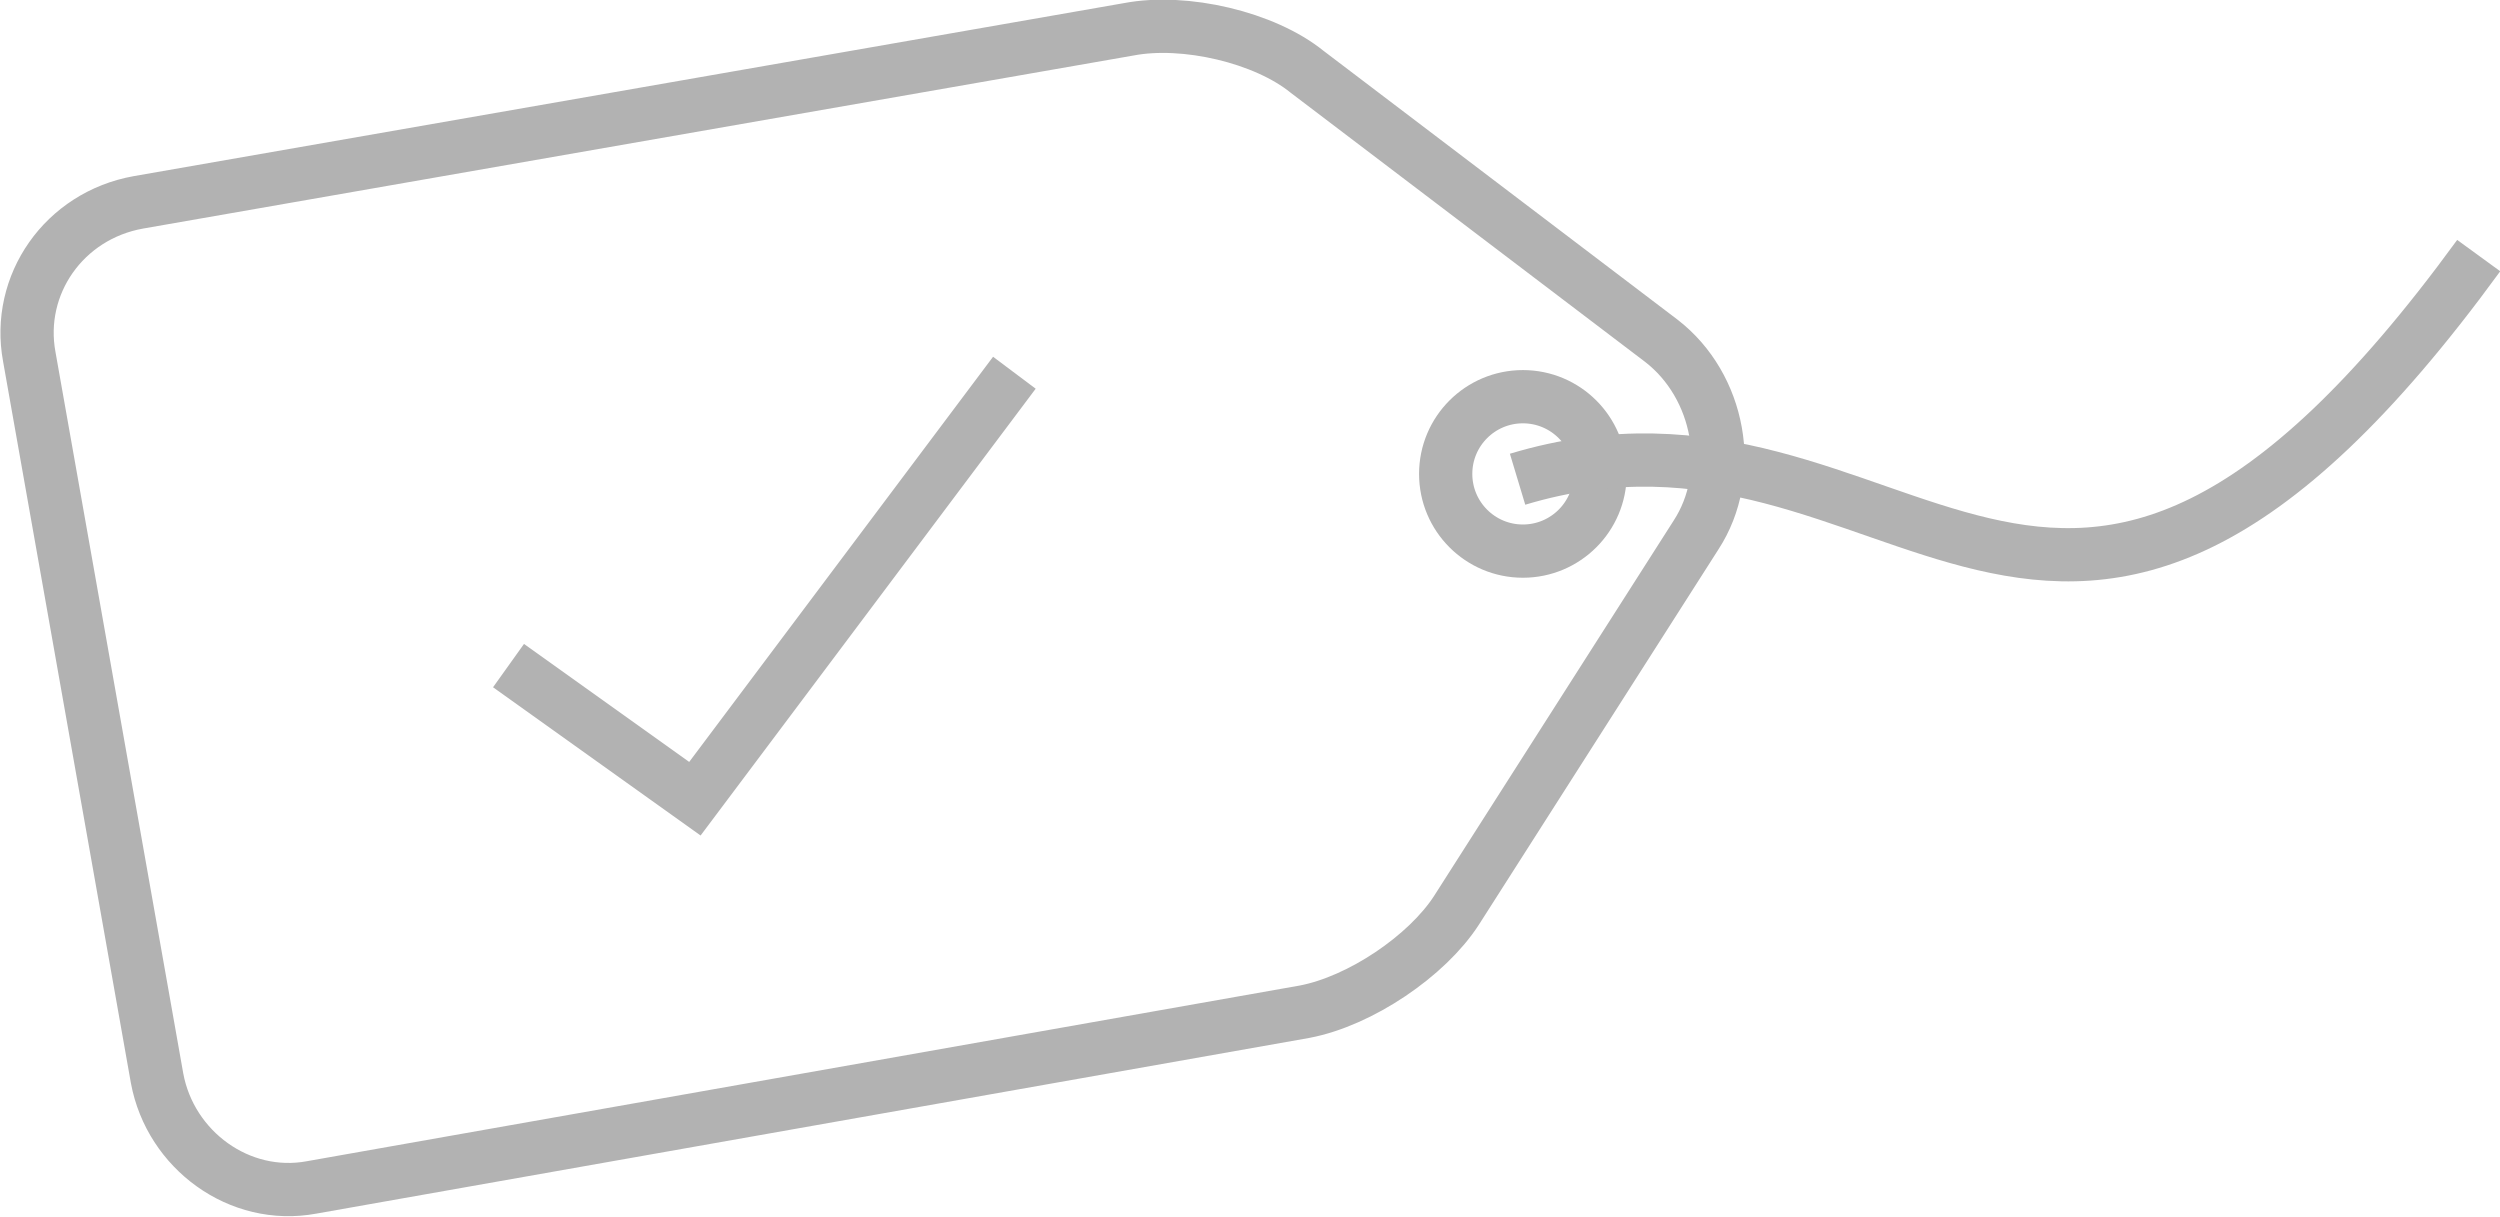
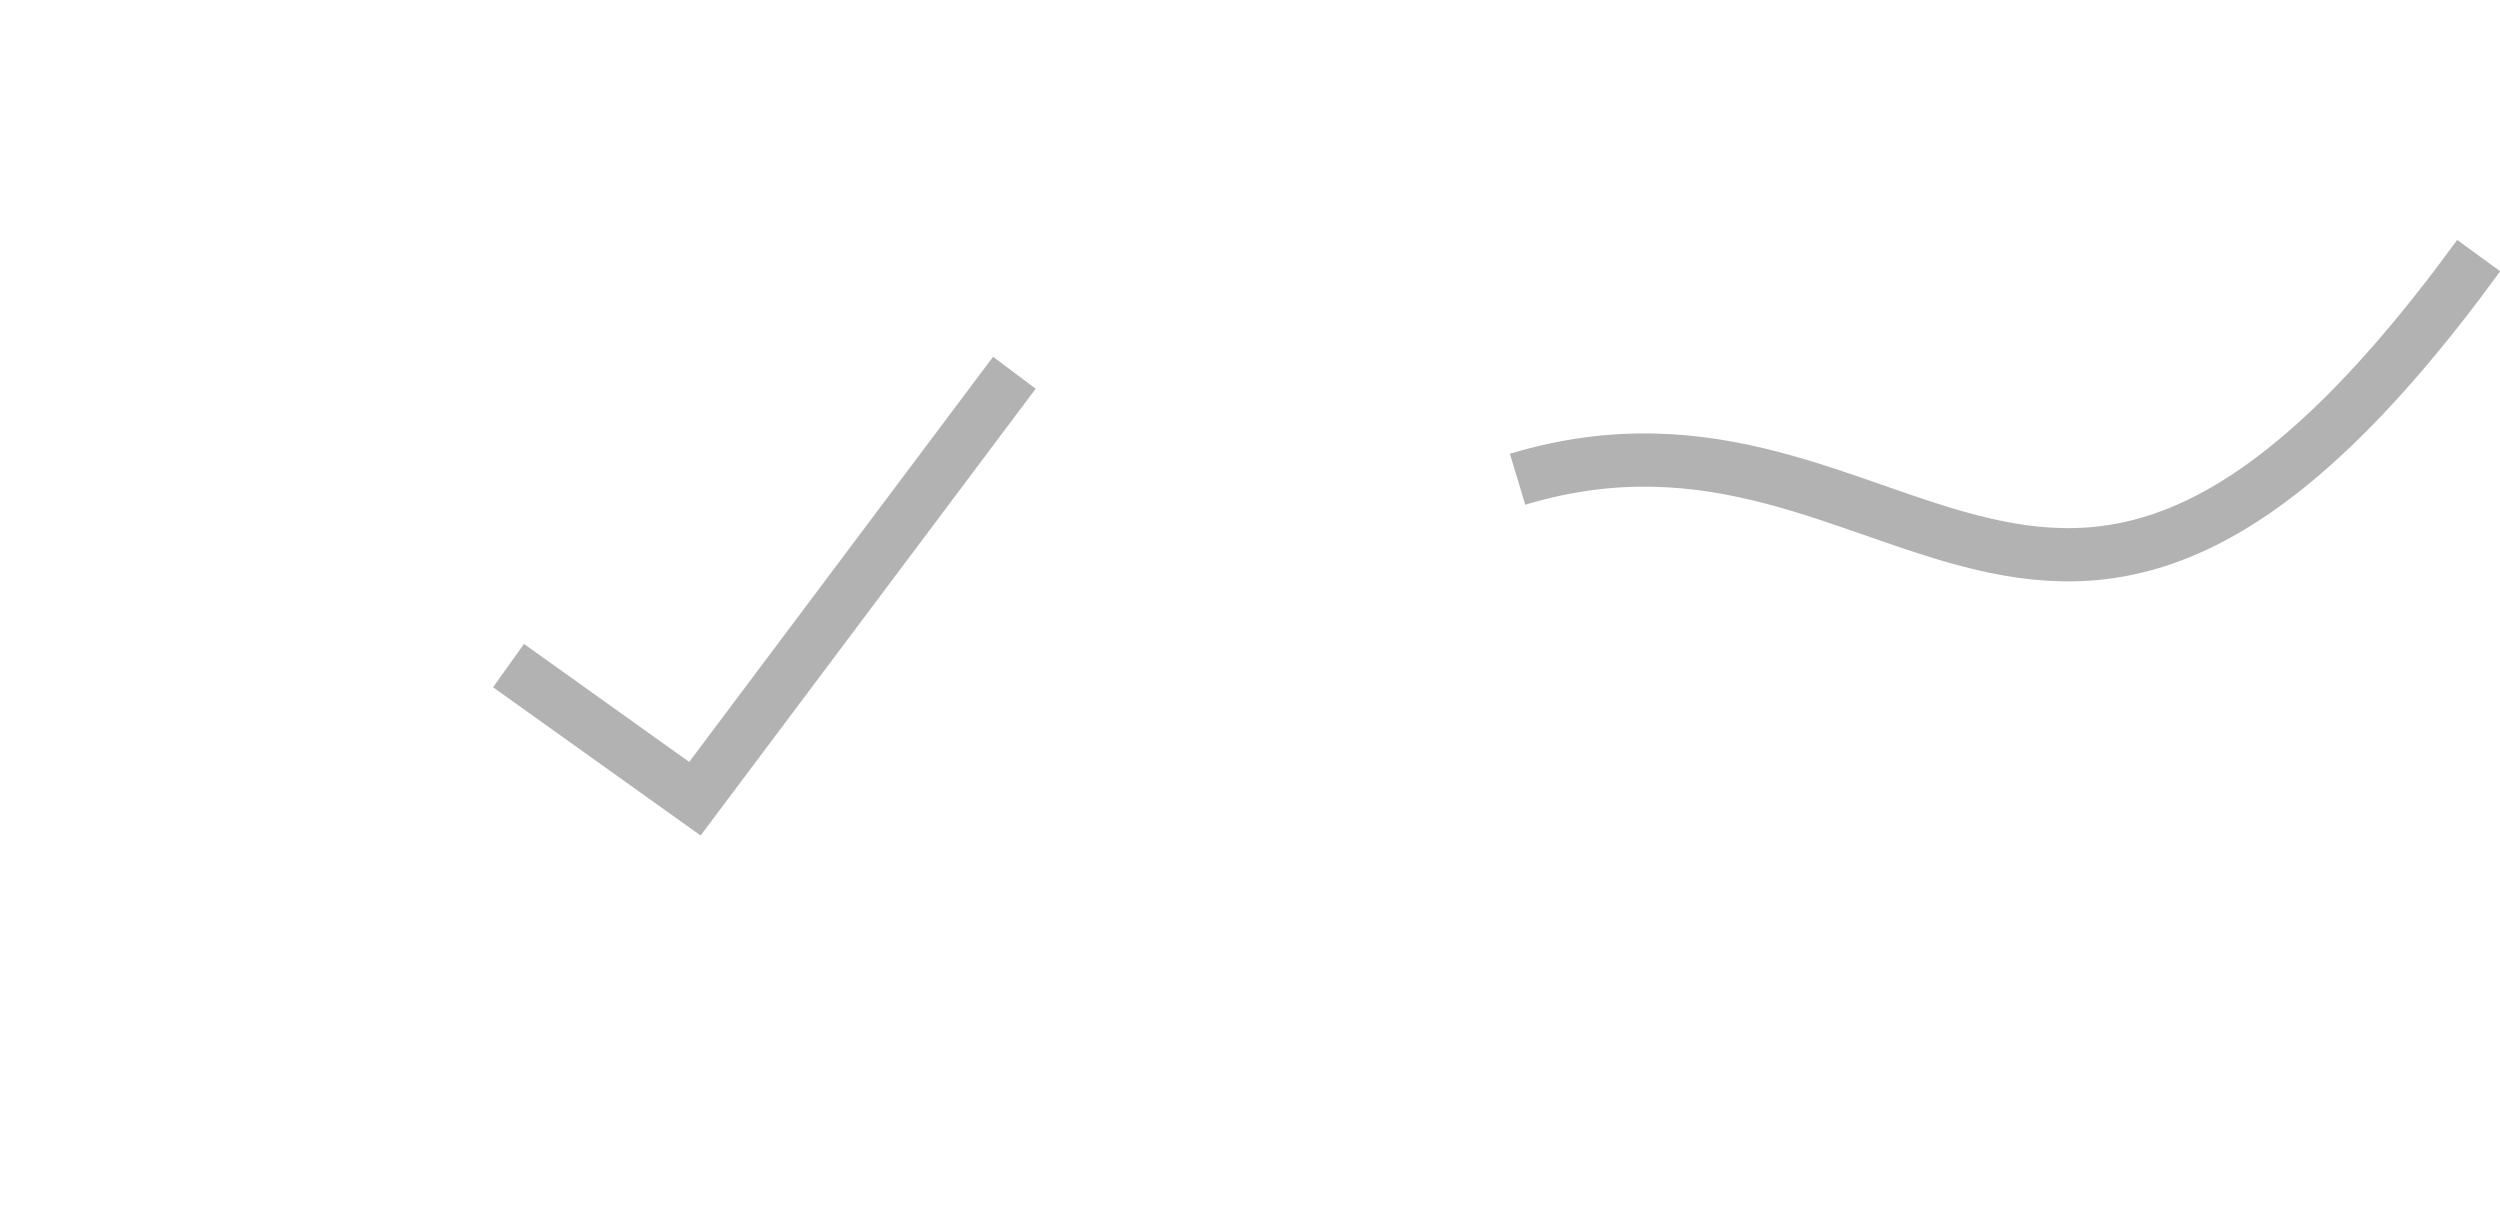
<svg xmlns="http://www.w3.org/2000/svg" width="93.9" height="45.7" viewBox="36 -14 93.9 45.7" enable-background="new 36 -14 93.9 45.7">
  <g stroke="#B2B2B2" stroke-width="2" fill="none">
-     <path d="M41.2-6.4c-2.8.5-4.6 3.1-4.1 5.8l4.8 27.1c.5 2.7 3.1 4.6 5.8 4.1l37.3-6.6c2.1-.4 4.6-2.1 5.7-3.8l9-14.1c1.5-2.3.9-5.6-1.3-7.3l-13.3-10.1c-1.6-1.3-4.6-2-6.7-1.6l-37.2 6.5z" />
-     <circle cx="93.2" cy="3.8" r="2.9" />
    <path d="M55.1 11l7 5 12-16m18.9 4c14.6-4.4 20 13.7 36.1-8.4" />
  </g>
</svg>